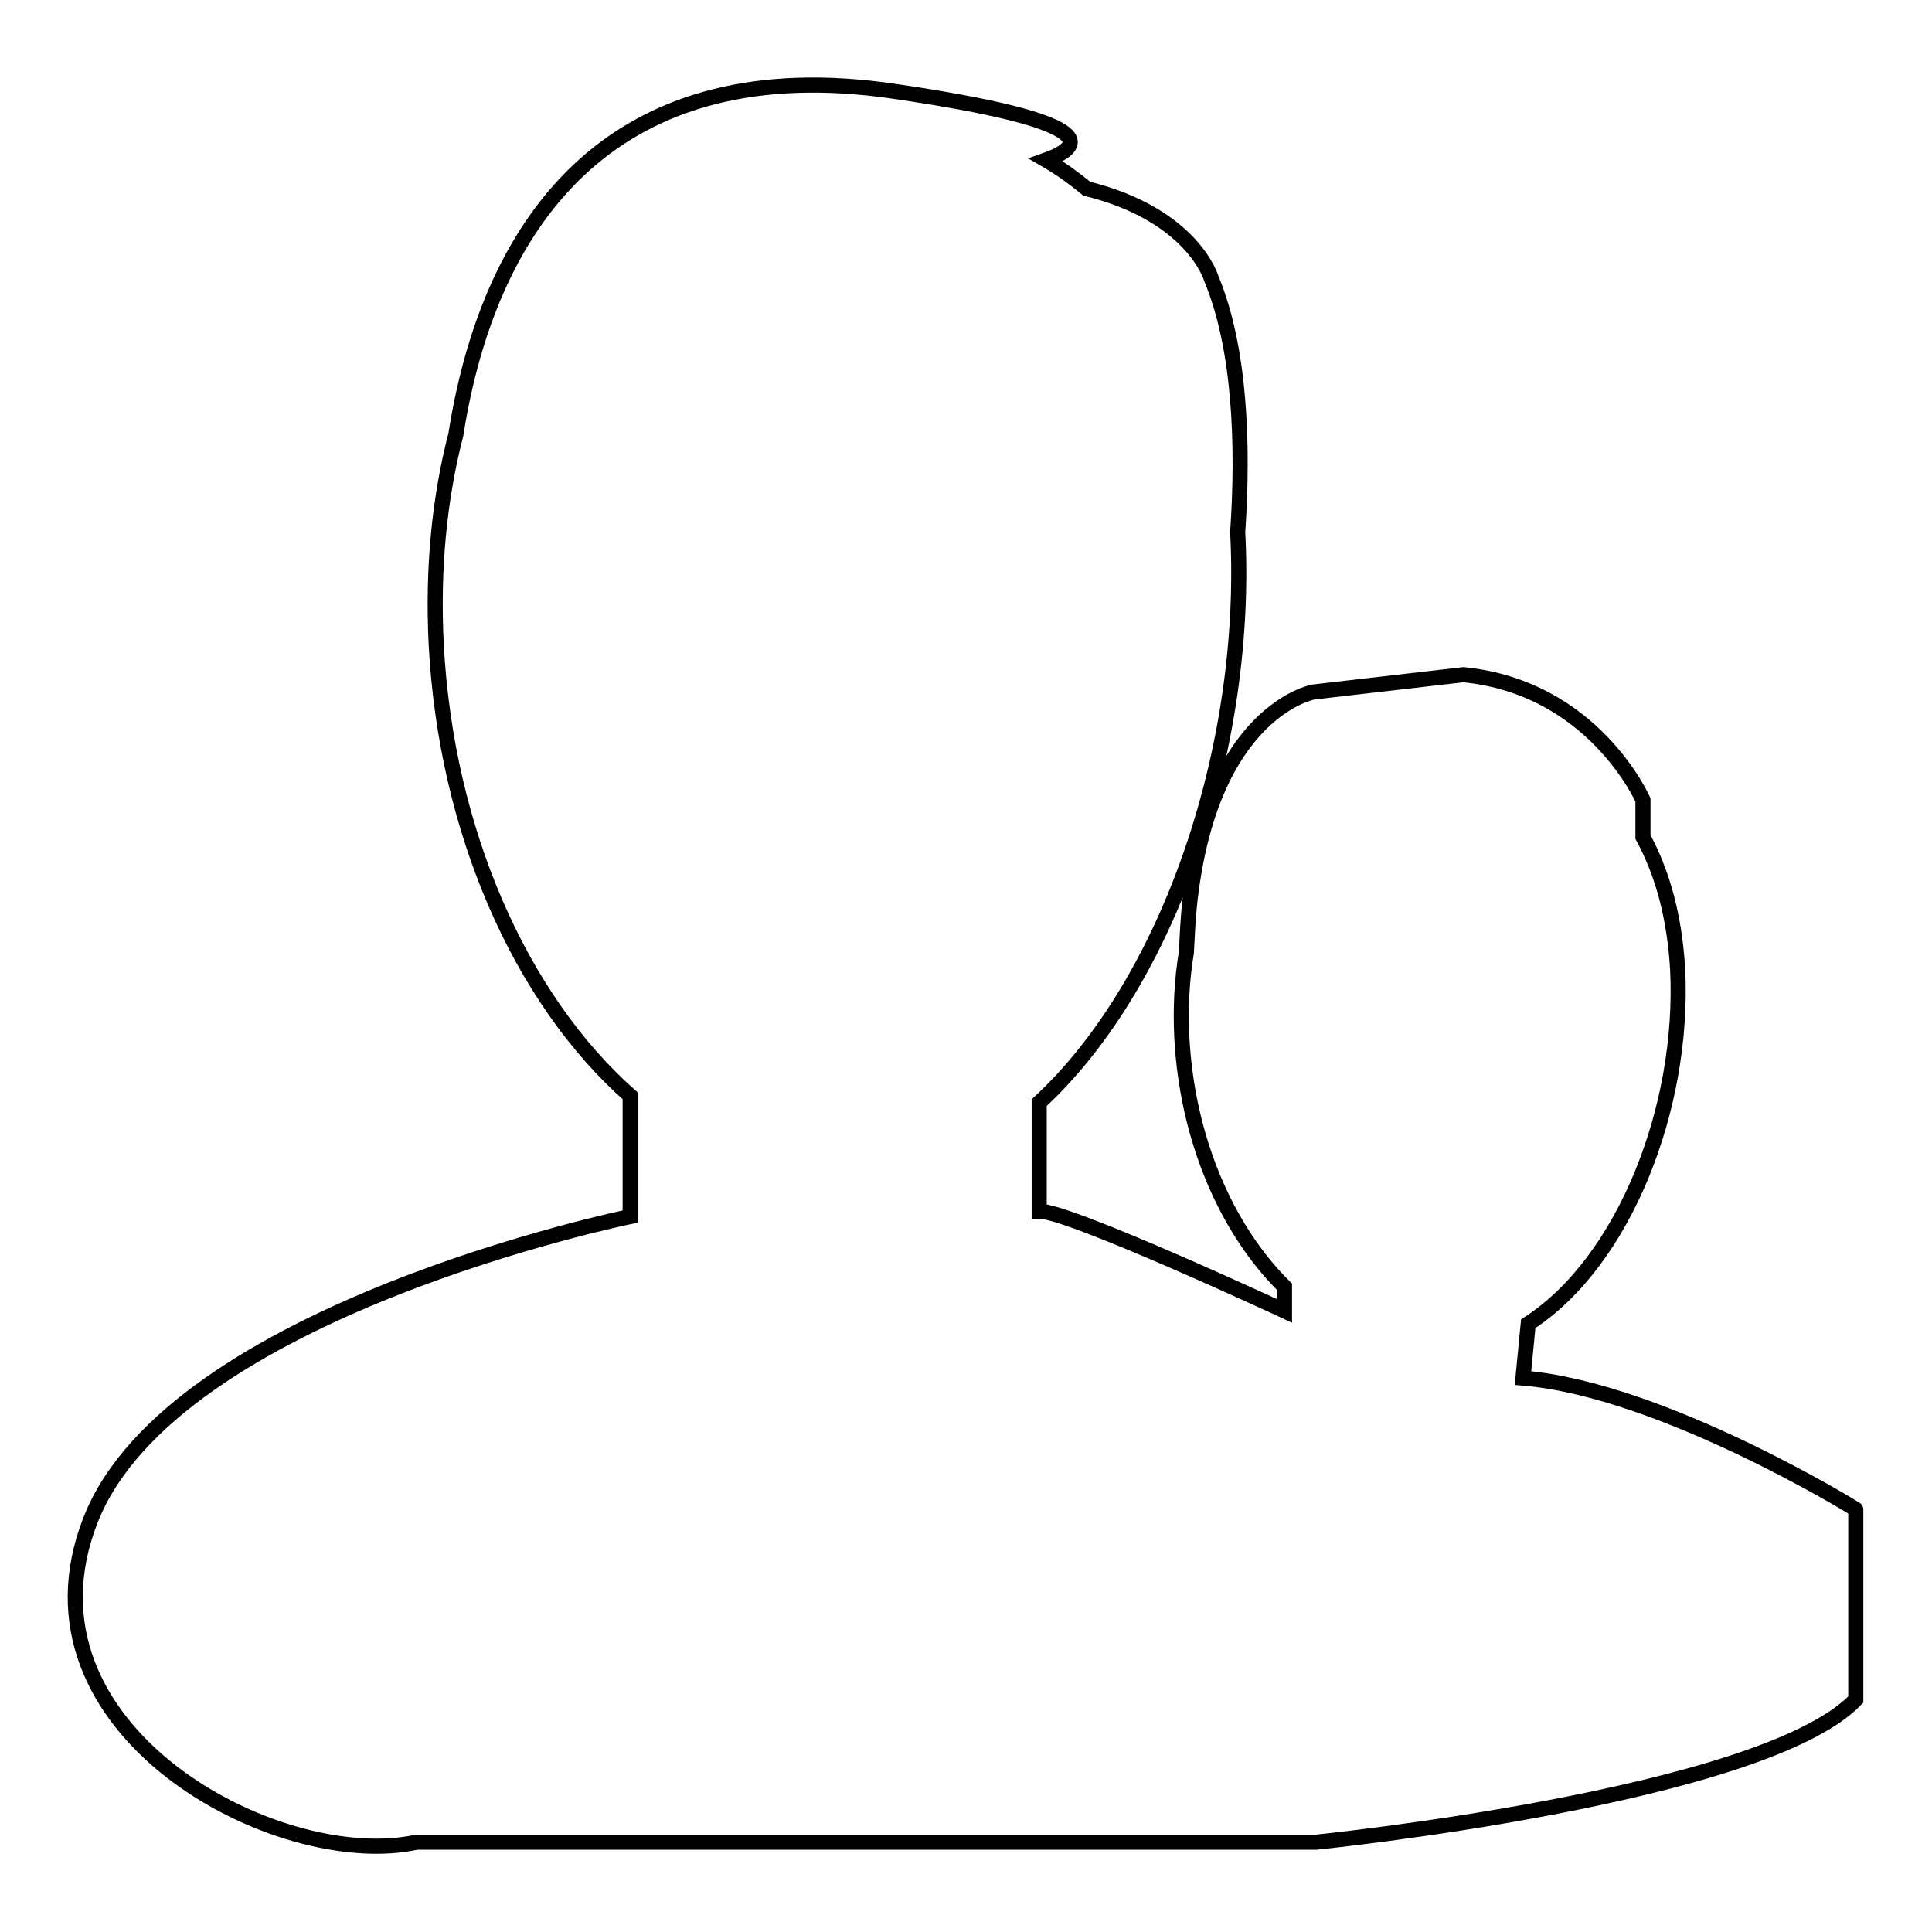
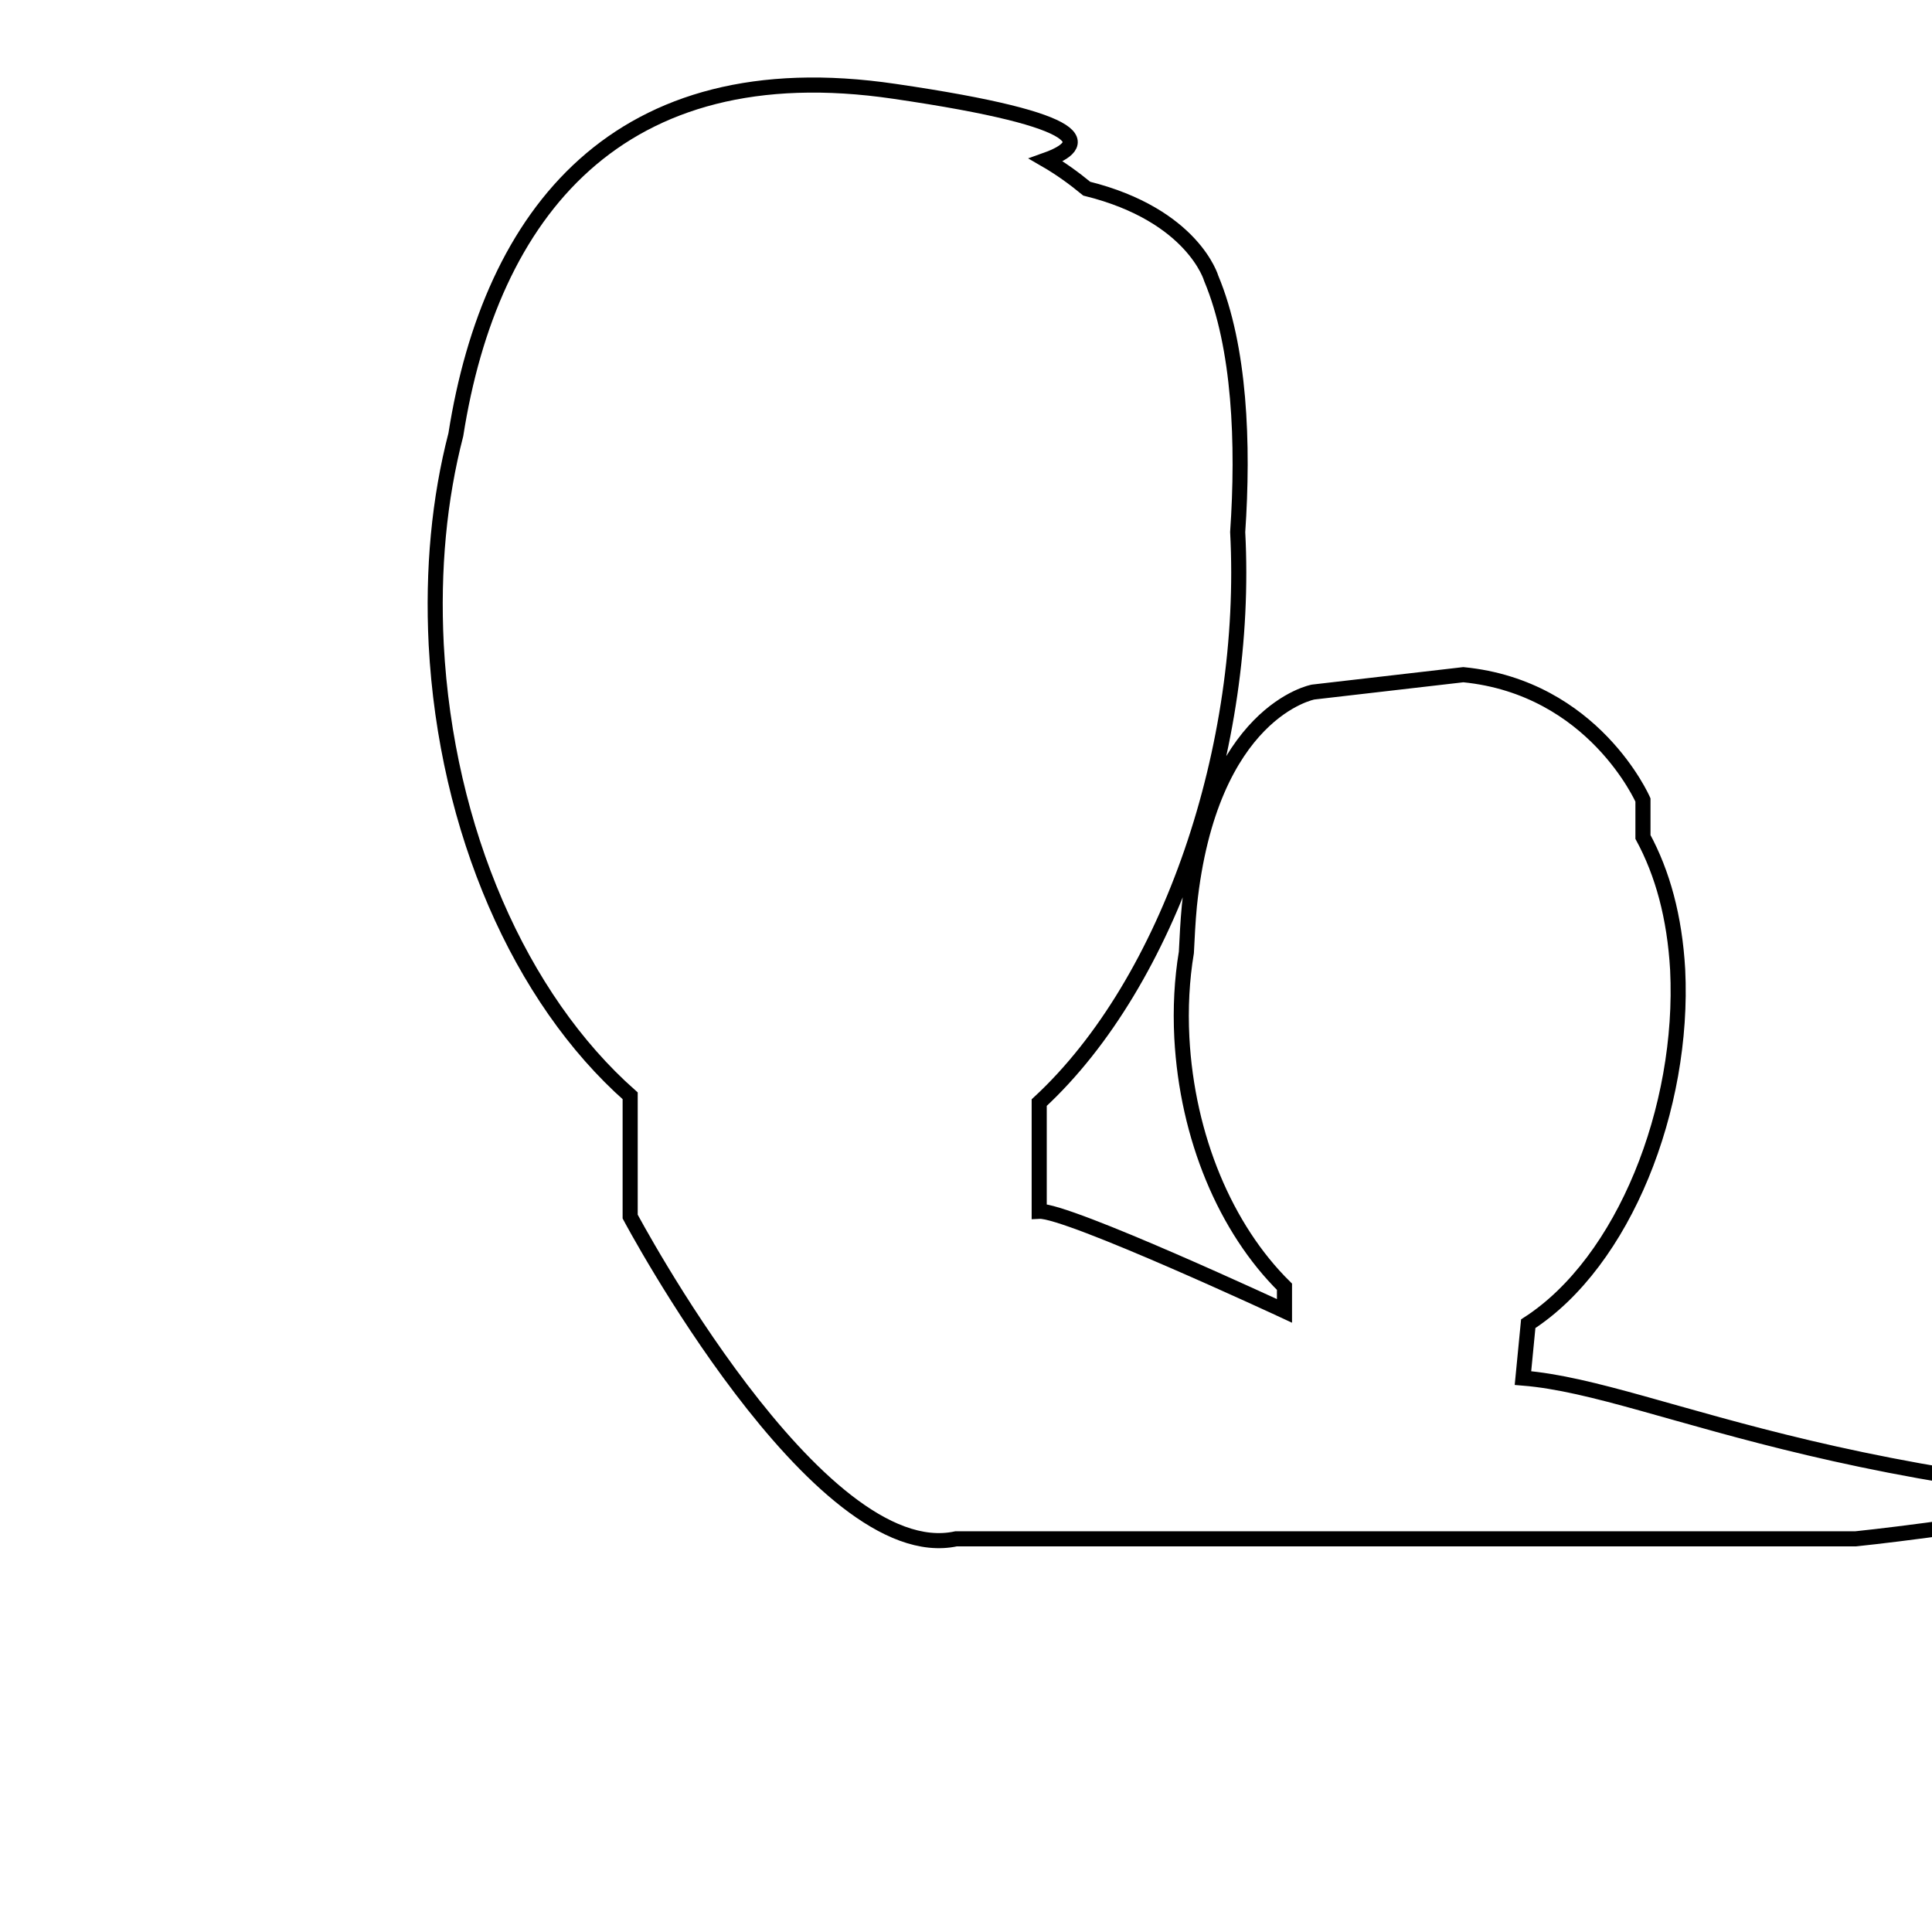
<svg xmlns="http://www.w3.org/2000/svg" version="1.1" x="0px" y="0px" viewBox="0 0 256 256" enable-background="new 0 0 256 256" xml:space="preserve">
  <g>
-     <path stroke-width="2" fill-opacity="0" stroke="#000000" d="M201.8,182.6l0.7-7.2c12.7-8.2,20.7-28.6,19.8-46.9c-0.4-7-2-12.8-4.6-17.6v-4.9c0,0-6.5-14.9-23.8-16.6 L174,91.7c0,0-13.7,2.5-16.4,28.3c-0.2,2.1-0.3,4.2-0.4,6.2c-0.6,3.6-0.8,7.4-0.6,11.3c0.7,13.2,5.8,25.3,13.6,33v3.2 c0,0-28.8-13.4-32.5-13.2v-14.4c17.3-16,27.8-47.3,26.3-75.6c0,0,0,0,0,0c0.8-11.7,0.3-24.5-3.5-33.6c0,0-2.4-8.4-16.5-11.9 c-1.7-1.4-3.5-2.7-5.4-3.8c5.6-2,6.6-5.2-20.1-9.1C81.9,6.7,65,28.3,60.4,57.6c-2.2,8.5-3.1,17.8-2.6,27.8 c1.3,24.6,11.1,46.9,25.7,59.8v16c0,0-60.6,12.4-71.5,40.2s24.8,46.7,43.2,42.7h119.2c0,0,59.1-6,71.5-18.9V200 C246,200,220.2,184.1,201.8,182.6z" />
+     <path stroke-width="2" fill-opacity="0" stroke="#000000" d="M201.8,182.6l0.7-7.2c12.7-8.2,20.7-28.6,19.8-46.9c-0.4-7-2-12.8-4.6-17.6v-4.9c0,0-6.5-14.9-23.8-16.6 L174,91.7c0,0-13.7,2.5-16.4,28.3c-0.2,2.1-0.3,4.2-0.4,6.2c-0.6,3.6-0.8,7.4-0.6,11.3c0.7,13.2,5.8,25.3,13.6,33v3.2 c0,0-28.8-13.4-32.5-13.2v-14.4c17.3-16,27.8-47.3,26.3-75.6c0,0,0,0,0,0c0.8-11.7,0.3-24.5-3.5-33.6c0,0-2.4-8.4-16.5-11.9 c-1.7-1.4-3.5-2.7-5.4-3.8c5.6-2,6.6-5.2-20.1-9.1C81.9,6.7,65,28.3,60.4,57.6c-2.2,8.5-3.1,17.8-2.6,27.8 c1.3,24.6,11.1,46.9,25.7,59.8v16s24.8,46.7,43.2,42.7h119.2c0,0,59.1-6,71.5-18.9V200 C246,200,220.2,184.1,201.8,182.6z" />
  </g>
</svg>